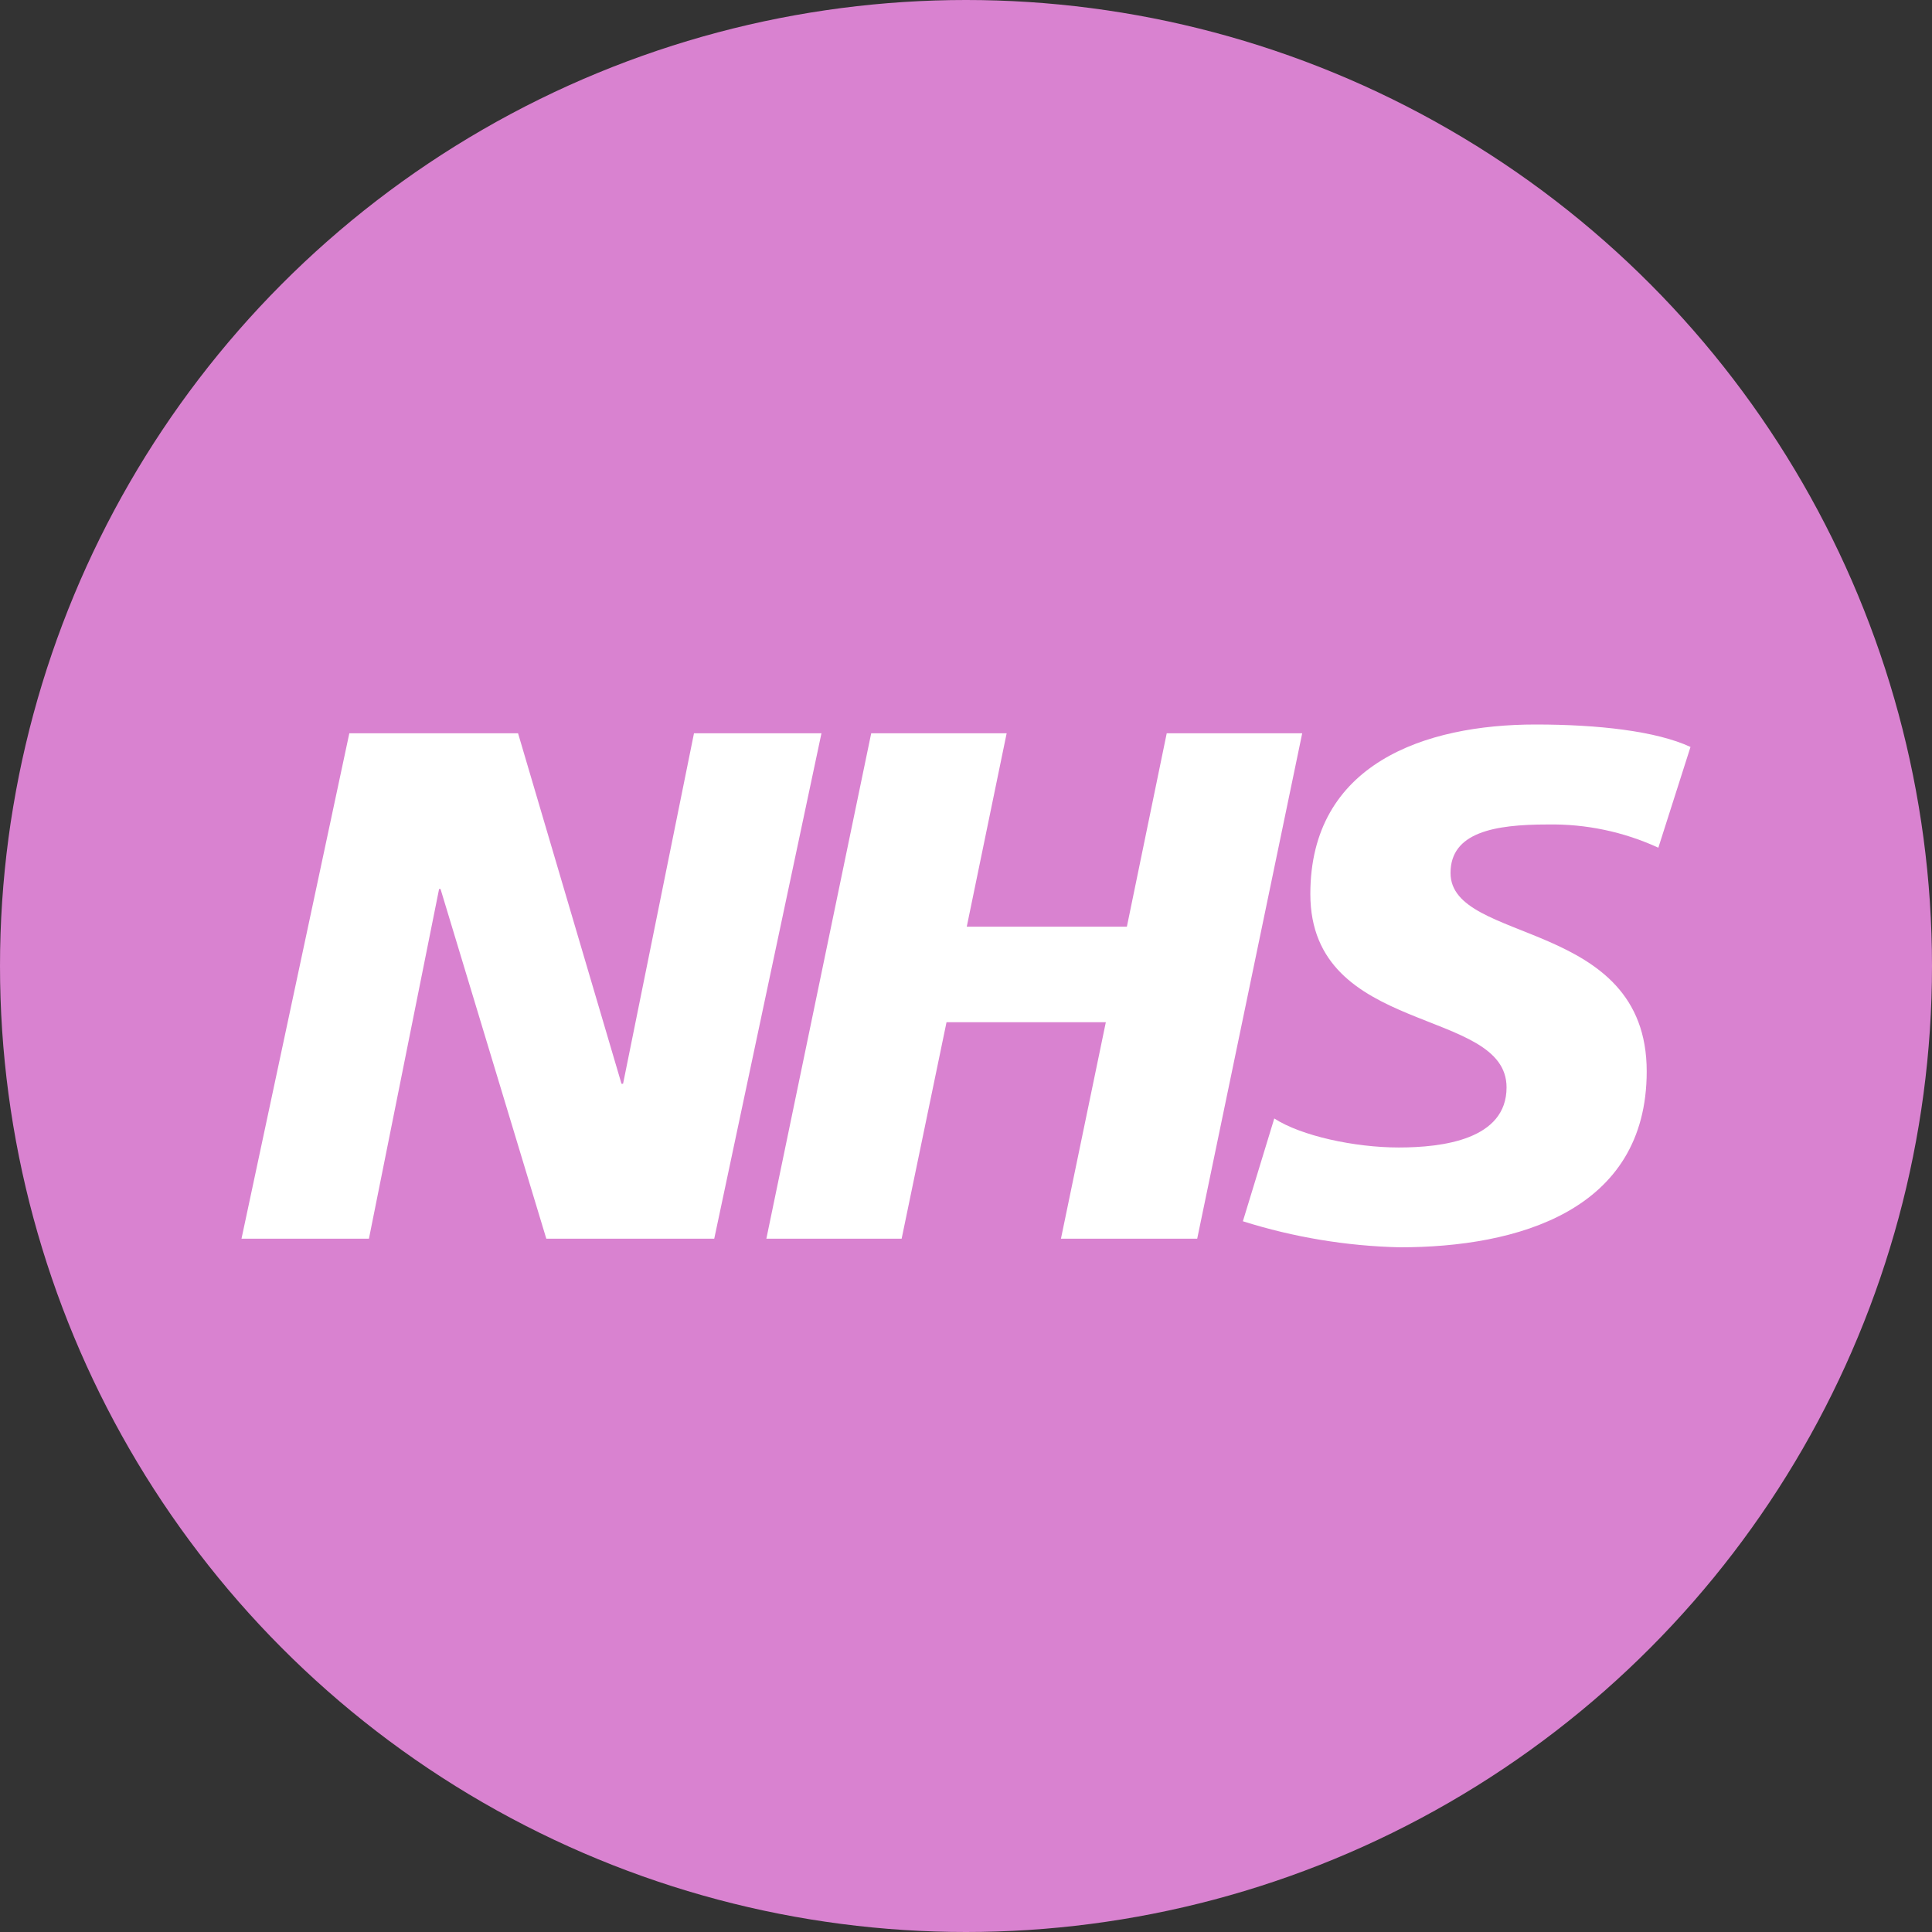
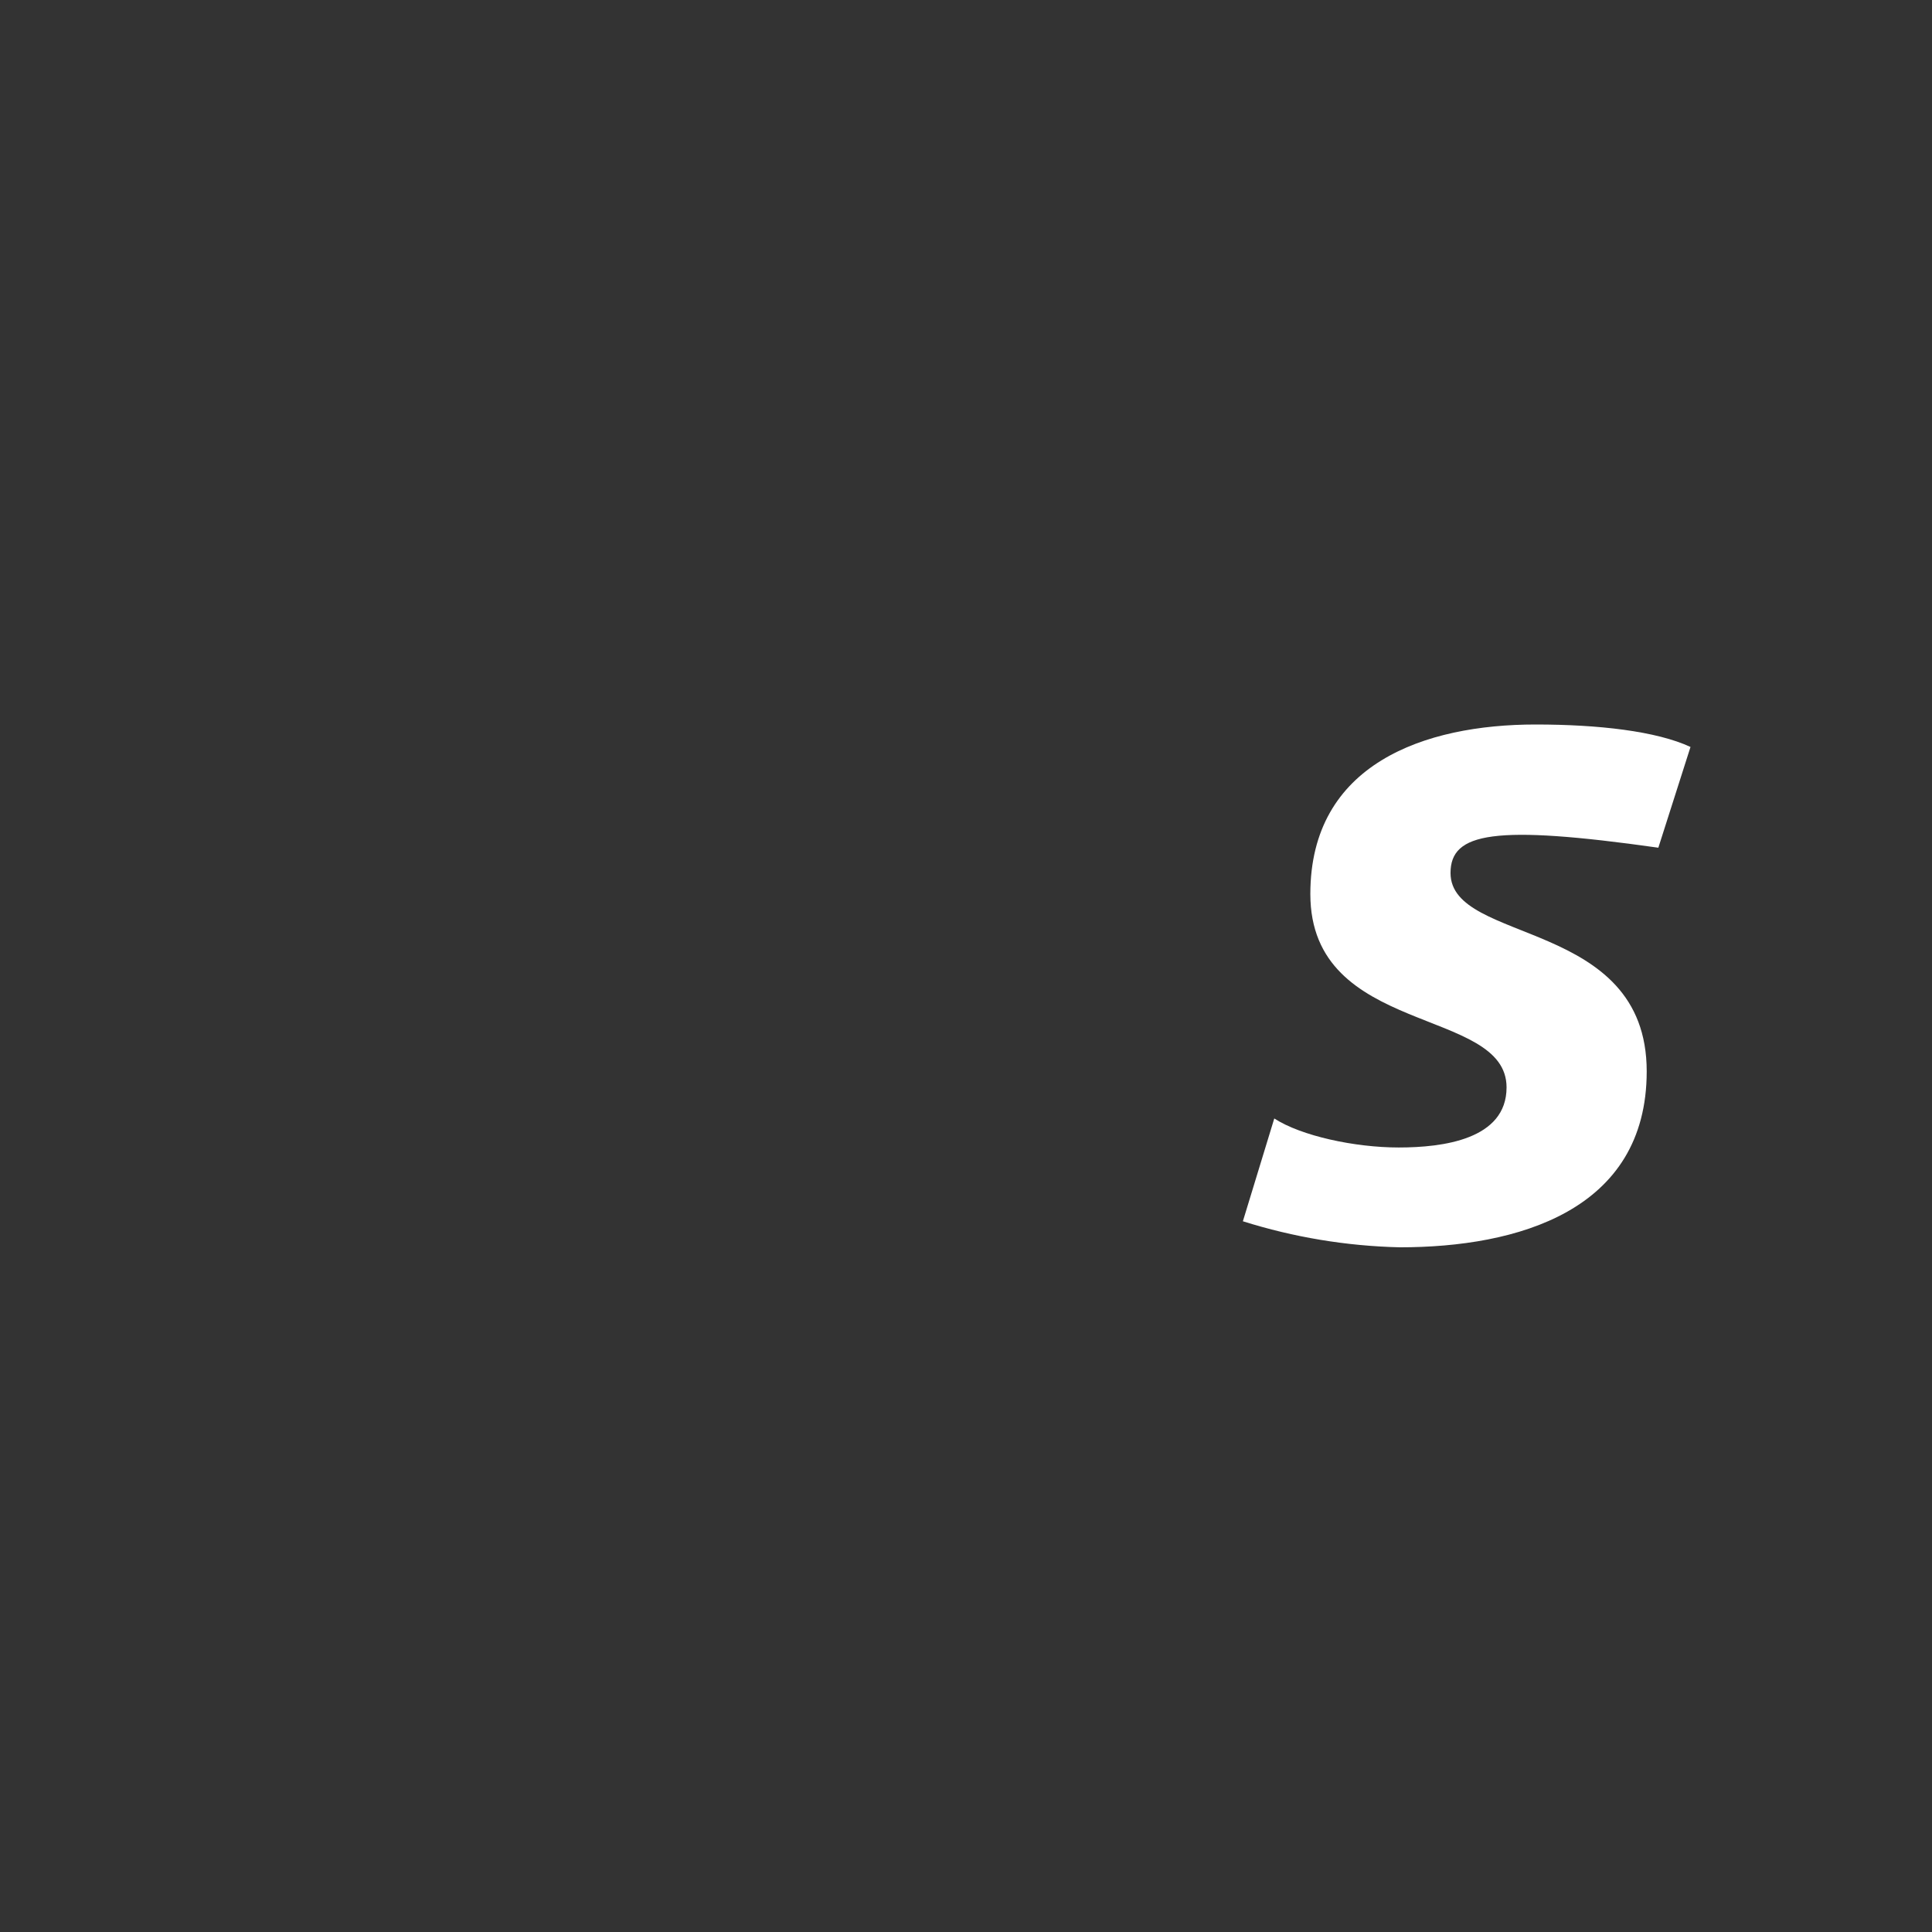
<svg xmlns="http://www.w3.org/2000/svg" width="48" height="48" viewBox="0 0 48 48">
  <rect x="0" y="0" width="48" height="48" fill="#333333" stroke="none" />
  <g fill="none" fill-rule="evenodd">
-     <circle cx="24" cy="24" r="24" fill="#D982D0" />
    <g fill="#FFF" fill-rule="nonzero" transform="translate(6 18)">
-       <polygon points="2.679 .218 6.871 .218 9.441 8.926 9.48 8.926 11.242 .218 14.409 .218 11.745 12.775 7.573 12.775 4.945 4.087 4.909 4.087 3.166 12.775 0 12.775" />
-       <polygon points="15.645 .218 19.01 .218 18.019 5.023 21.997 5.023 22.987 .218 26.353 .218 23.744 12.775 20.359 12.775 21.474 7.397 17.516 7.397 16.401 12.775 13.04 12.775" />
-       <path d="M35.201,3.061 C34.338,2.664 33.397,2.467 32.448,2.484 C31.118,2.484 30.038,2.683 30.038,3.689 C30.038,5.471 34.912,4.804 34.912,8.618 C34.912,12.088 31.691,12.989 28.778,12.989 C27.454,12.958 26.141,12.74 24.879,12.342 L25.659,9.788 C26.325,10.221 27.655,10.509 28.751,10.509 C29.847,10.509 31.43,10.31 31.43,9.016 C31.43,7 26.555,7.756 26.555,4.211 C26.555,0.975 29.398,0 32.151,0 C33.711,0 35.154,0.164 36,0.558 L35.201,3.061 Z" />
+       <path d="M35.201,3.061 C31.118,2.484 30.038,2.683 30.038,3.689 C30.038,5.471 34.912,4.804 34.912,8.618 C34.912,12.088 31.691,12.989 28.778,12.989 C27.454,12.958 26.141,12.74 24.879,12.342 L25.659,9.788 C26.325,10.221 27.655,10.509 28.751,10.509 C29.847,10.509 31.43,10.31 31.43,9.016 C31.43,7 26.555,7.756 26.555,4.211 C26.555,0.975 29.398,0 32.151,0 C33.711,0 35.154,0.164 36,0.558 L35.201,3.061 Z" />
    </g>
  </g>
</svg>